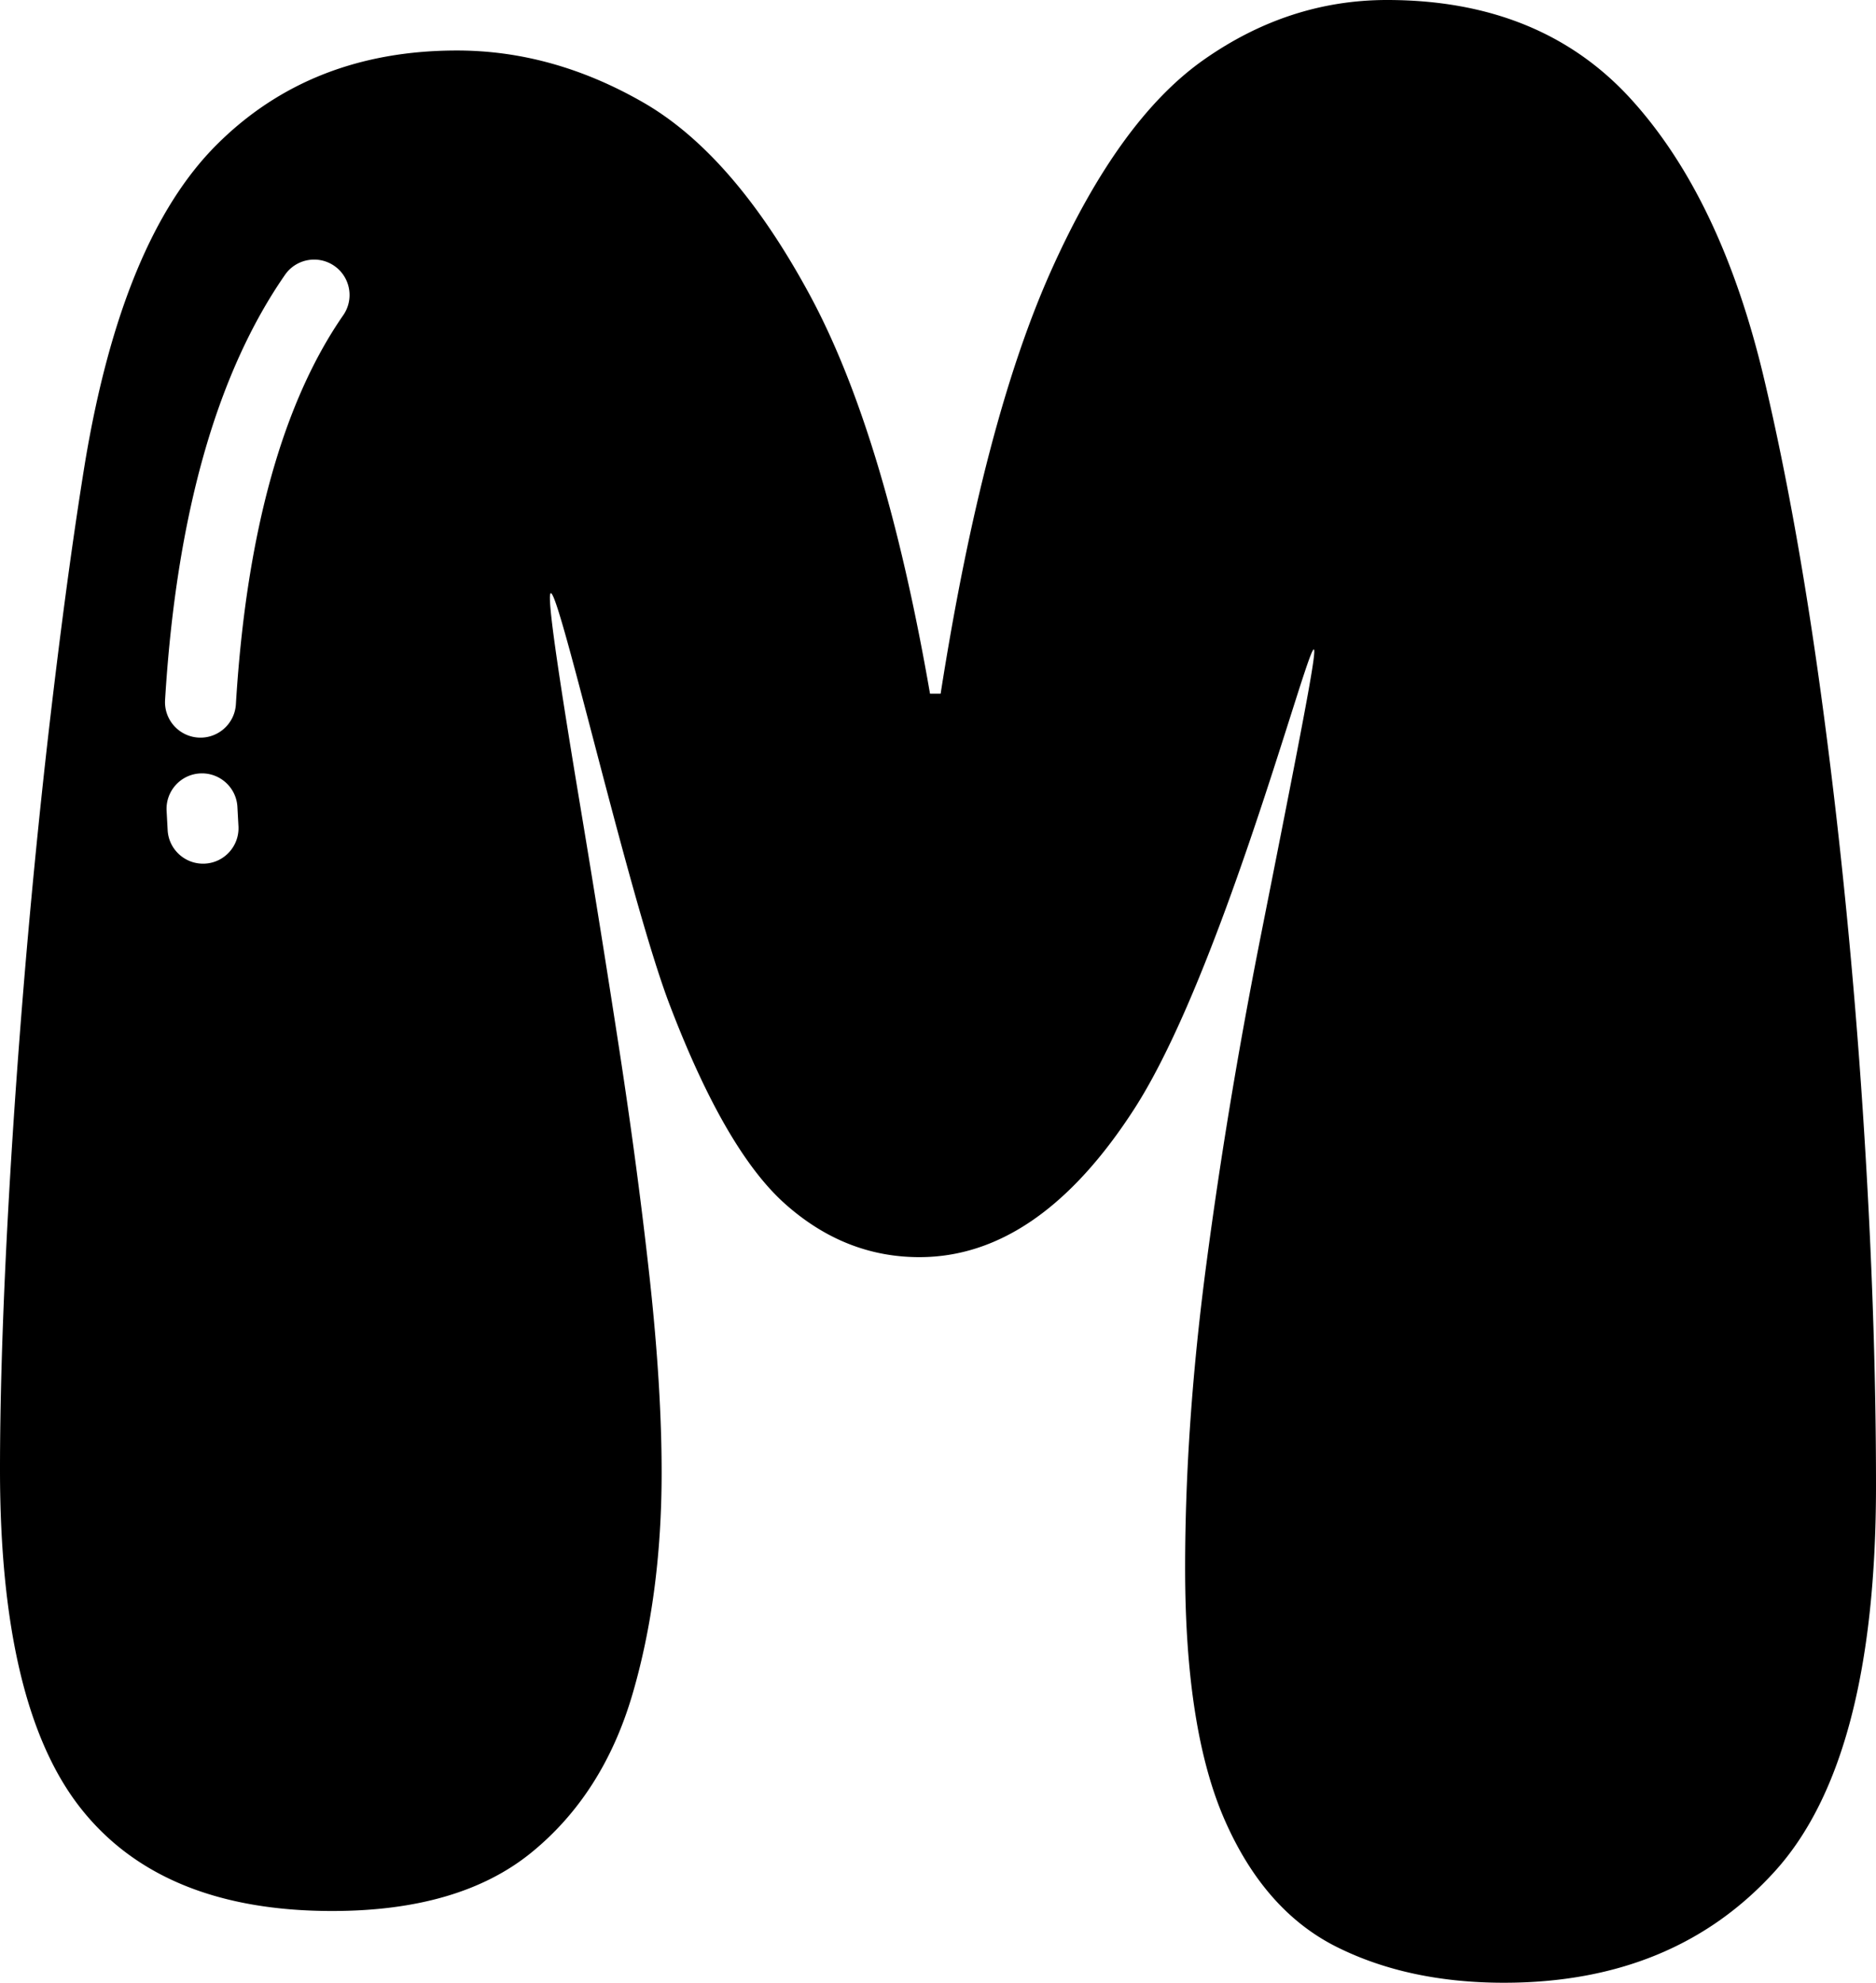
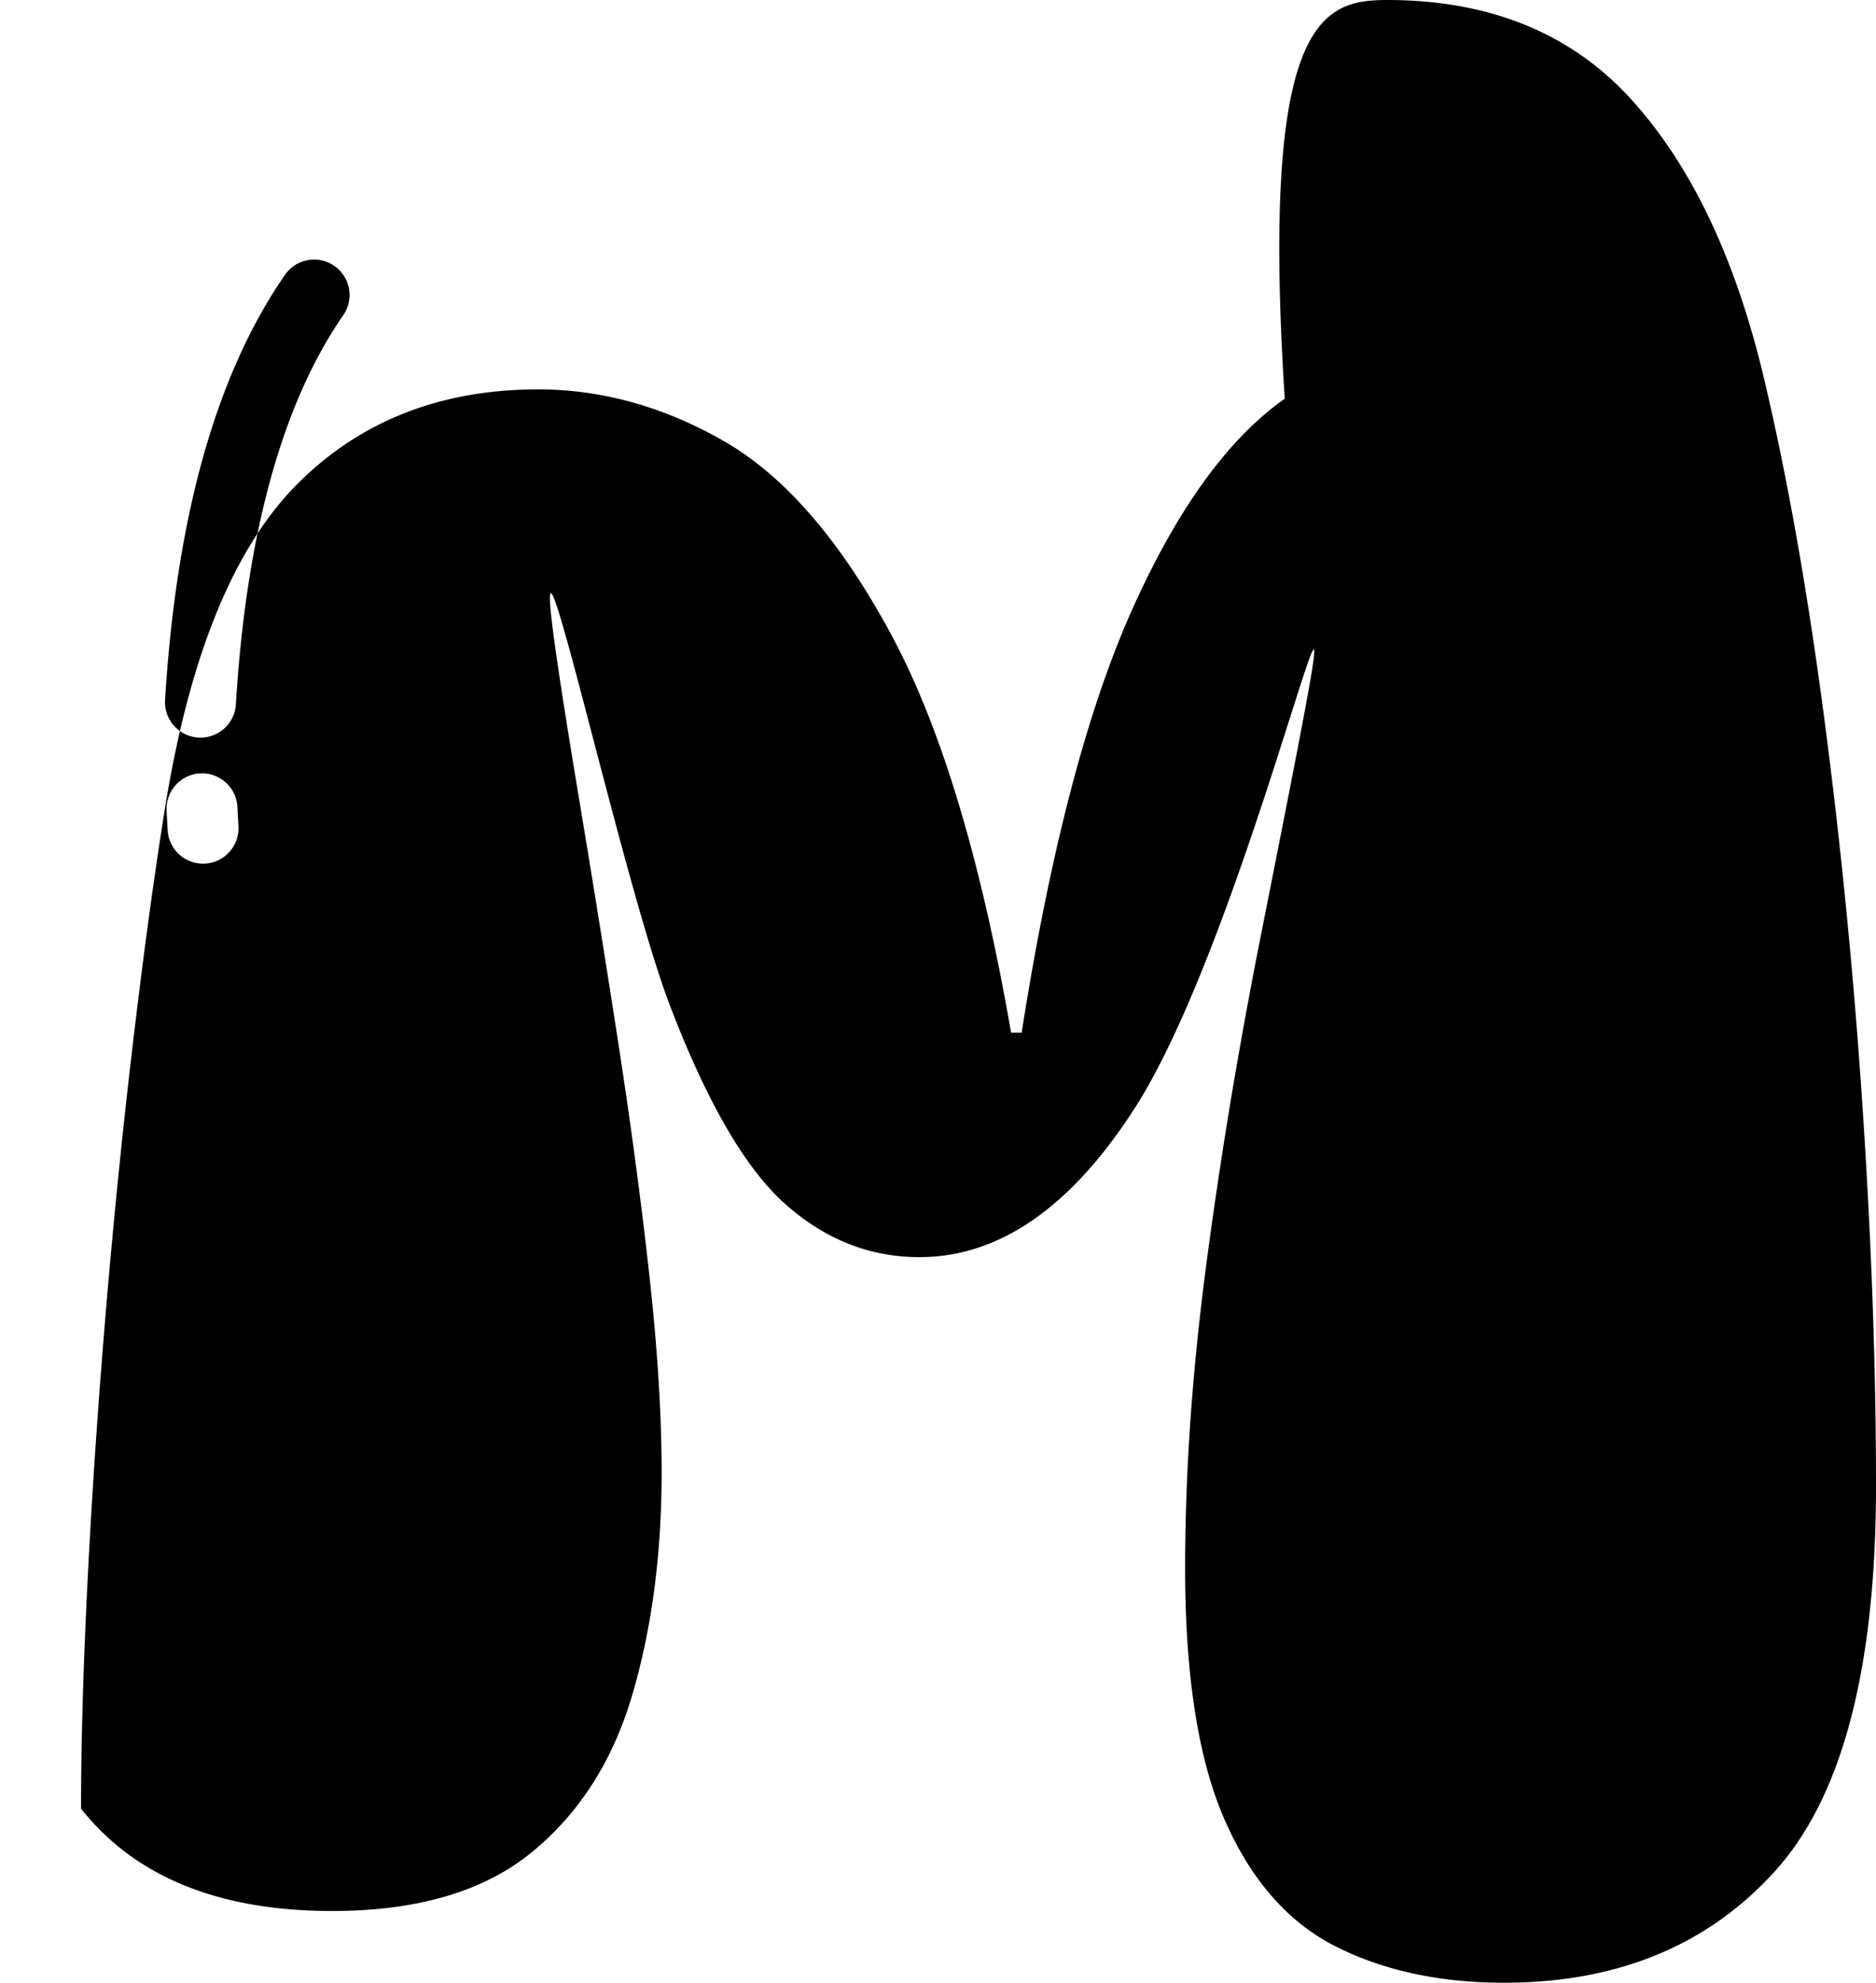
<svg xmlns="http://www.w3.org/2000/svg" shape-rendering="geometricPrecision" text-rendering="geometricPrecision" image-rendering="optimizeQuality" fill-rule="evenodd" clip-rule="evenodd" viewBox="0 0 485 512.482">
-   <path d="M481.564 286.81c2.287 34.576 3.436 66.985 3.436 97.208 0 47.171-8.701 80.377-26.107 99.612-17.401 19.23-40.758 28.852-70.069 28.852-16.484 0-30.918-3.093-43.277-9.27-12.368-6.191-21.985-17.059-28.852-32.631-6.872-15.573-10.308-37.331-10.308-65.267 0-24.732 1.829-50.945 5.497-78.654 3.662-27.714 8.353-55.992 14.081-84.845 33.029-166.472.676-7.145-32.627 44.657-16.494 25.643-35.043 38.465-55.644 38.465-12.827 0-24.389-4.575-34.692-13.738-10.308-9.16-20.272-26.334-29.886-51.52-14.873-38.956-45.388-184.919-23.018-50.838a5066.58 5066.58 0 019.965 62.174c3.204 20.837 5.839 40.642 7.904 59.423 2.052 18.772 3.084 35.489 3.084 50.144 0 21.069-2.519 40.193-7.552 57.368-5.038 17.17-13.739 30.793-26.107 40.873-12.364 10.072-29.538 15.114-51.519 15.114-29.311 0-50.954-8.816-64.92-26.449C6.978 449.855 0 420.659 0 379.892c0-16.943.574-36.748 1.713-59.418 1.149-22.667 2.756-46.139 4.807-70.412 2.065-24.278 4.468-47.856 7.219-70.754 2.746-22.903 5.492-42.828 8.247-59.771 6.408-38.47 17.739-65.837 34.001-82.095 16.258-16.253 36.98-24.388 62.174-24.388 16.485 0 32.511 4.463 48.084 13.4 15.572 8.933 29.885 25.417 42.934 49.463 13.053 24.037 23.472 58.507 31.26 103.391h2.742c7.33-46.722 16.836-83.128 28.514-109.239 11.679-26.097 24.843-44.305 39.499-54.612C325.849 5.159 341.653 0 358.596 0c26.561 0 47.63 8.594 63.197 25.764 15.573 17.175 27.024 41.337 34.354 72.477 5.955 25.186 11.104 54.275 15.452 87.244 4.353 32.973 7.668 66.749 9.965 101.325zM73.671 71.051c2.871-4.163 8.581-5.205 12.744-2.334 4.162 2.871 5.204 8.58 2.334 12.743-7.47 10.766-13.832 24.542-18.634 41.749-4.57 16.392-7.742 35.882-9.131 58.817-.296 5.051-4.64 8.914-9.692 8.617-5.052-.296-8.913-4.64-8.617-9.692 1.468-24.24 4.867-45.004 9.779-62.623 5.386-19.295 12.637-34.909 21.217-47.277zM43.069 209.526c-.255-5.052 3.634-9.367 8.686-9.622 5.052-.255 9.368 3.635 9.623 8.687l.273 5.01c.254 5.052-3.635 9.368-8.687 9.622-5.052.255-9.368-3.635-9.622-8.686l-.273-5.011z" />
+   <path d="M481.564 286.81c2.287 34.576 3.436 66.985 3.436 97.208 0 47.171-8.701 80.377-26.107 99.612-17.401 19.23-40.758 28.852-70.069 28.852-16.484 0-30.918-3.093-43.277-9.27-12.368-6.191-21.985-17.059-28.852-32.631-6.872-15.573-10.308-37.331-10.308-65.267 0-24.732 1.829-50.945 5.497-78.654 3.662-27.714 8.353-55.992 14.081-84.845 33.029-166.472.676-7.145-32.627 44.657-16.494 25.643-35.043 38.465-55.644 38.465-12.827 0-24.389-4.575-34.692-13.738-10.308-9.16-20.272-26.334-29.886-51.52-14.873-38.956-45.388-184.919-23.018-50.838a5066.58 5066.58 0 019.965 62.174c3.204 20.837 5.839 40.642 7.904 59.423 2.052 18.772 3.084 35.489 3.084 50.144 0 21.069-2.519 40.193-7.552 57.368-5.038 17.17-13.739 30.793-26.107 40.873-12.364 10.072-29.538 15.114-51.519 15.114-29.311 0-50.954-8.816-64.92-26.449c0-16.943.574-36.748 1.713-59.418 1.149-22.667 2.756-46.139 4.807-70.412 2.065-24.278 4.468-47.856 7.219-70.754 2.746-22.903 5.492-42.828 8.247-59.771 6.408-38.47 17.739-65.837 34.001-82.095 16.258-16.253 36.98-24.388 62.174-24.388 16.485 0 32.511 4.463 48.084 13.4 15.572 8.933 29.885 25.417 42.934 49.463 13.053 24.037 23.472 58.507 31.26 103.391h2.742c7.33-46.722 16.836-83.128 28.514-109.239 11.679-26.097 24.843-44.305 39.499-54.612C325.849 5.159 341.653 0 358.596 0c26.561 0 47.63 8.594 63.197 25.764 15.573 17.175 27.024 41.337 34.354 72.477 5.955 25.186 11.104 54.275 15.452 87.244 4.353 32.973 7.668 66.749 9.965 101.325zM73.671 71.051c2.871-4.163 8.581-5.205 12.744-2.334 4.162 2.871 5.204 8.58 2.334 12.743-7.47 10.766-13.832 24.542-18.634 41.749-4.57 16.392-7.742 35.882-9.131 58.817-.296 5.051-4.64 8.914-9.692 8.617-5.052-.296-8.913-4.64-8.617-9.692 1.468-24.24 4.867-45.004 9.779-62.623 5.386-19.295 12.637-34.909 21.217-47.277zM43.069 209.526c-.255-5.052 3.634-9.367 8.686-9.622 5.052-.255 9.368 3.635 9.623 8.687l.273 5.01c.254 5.052-3.635 9.368-8.687 9.622-5.052.255-9.368-3.635-9.622-8.686l-.273-5.011z" />
</svg>